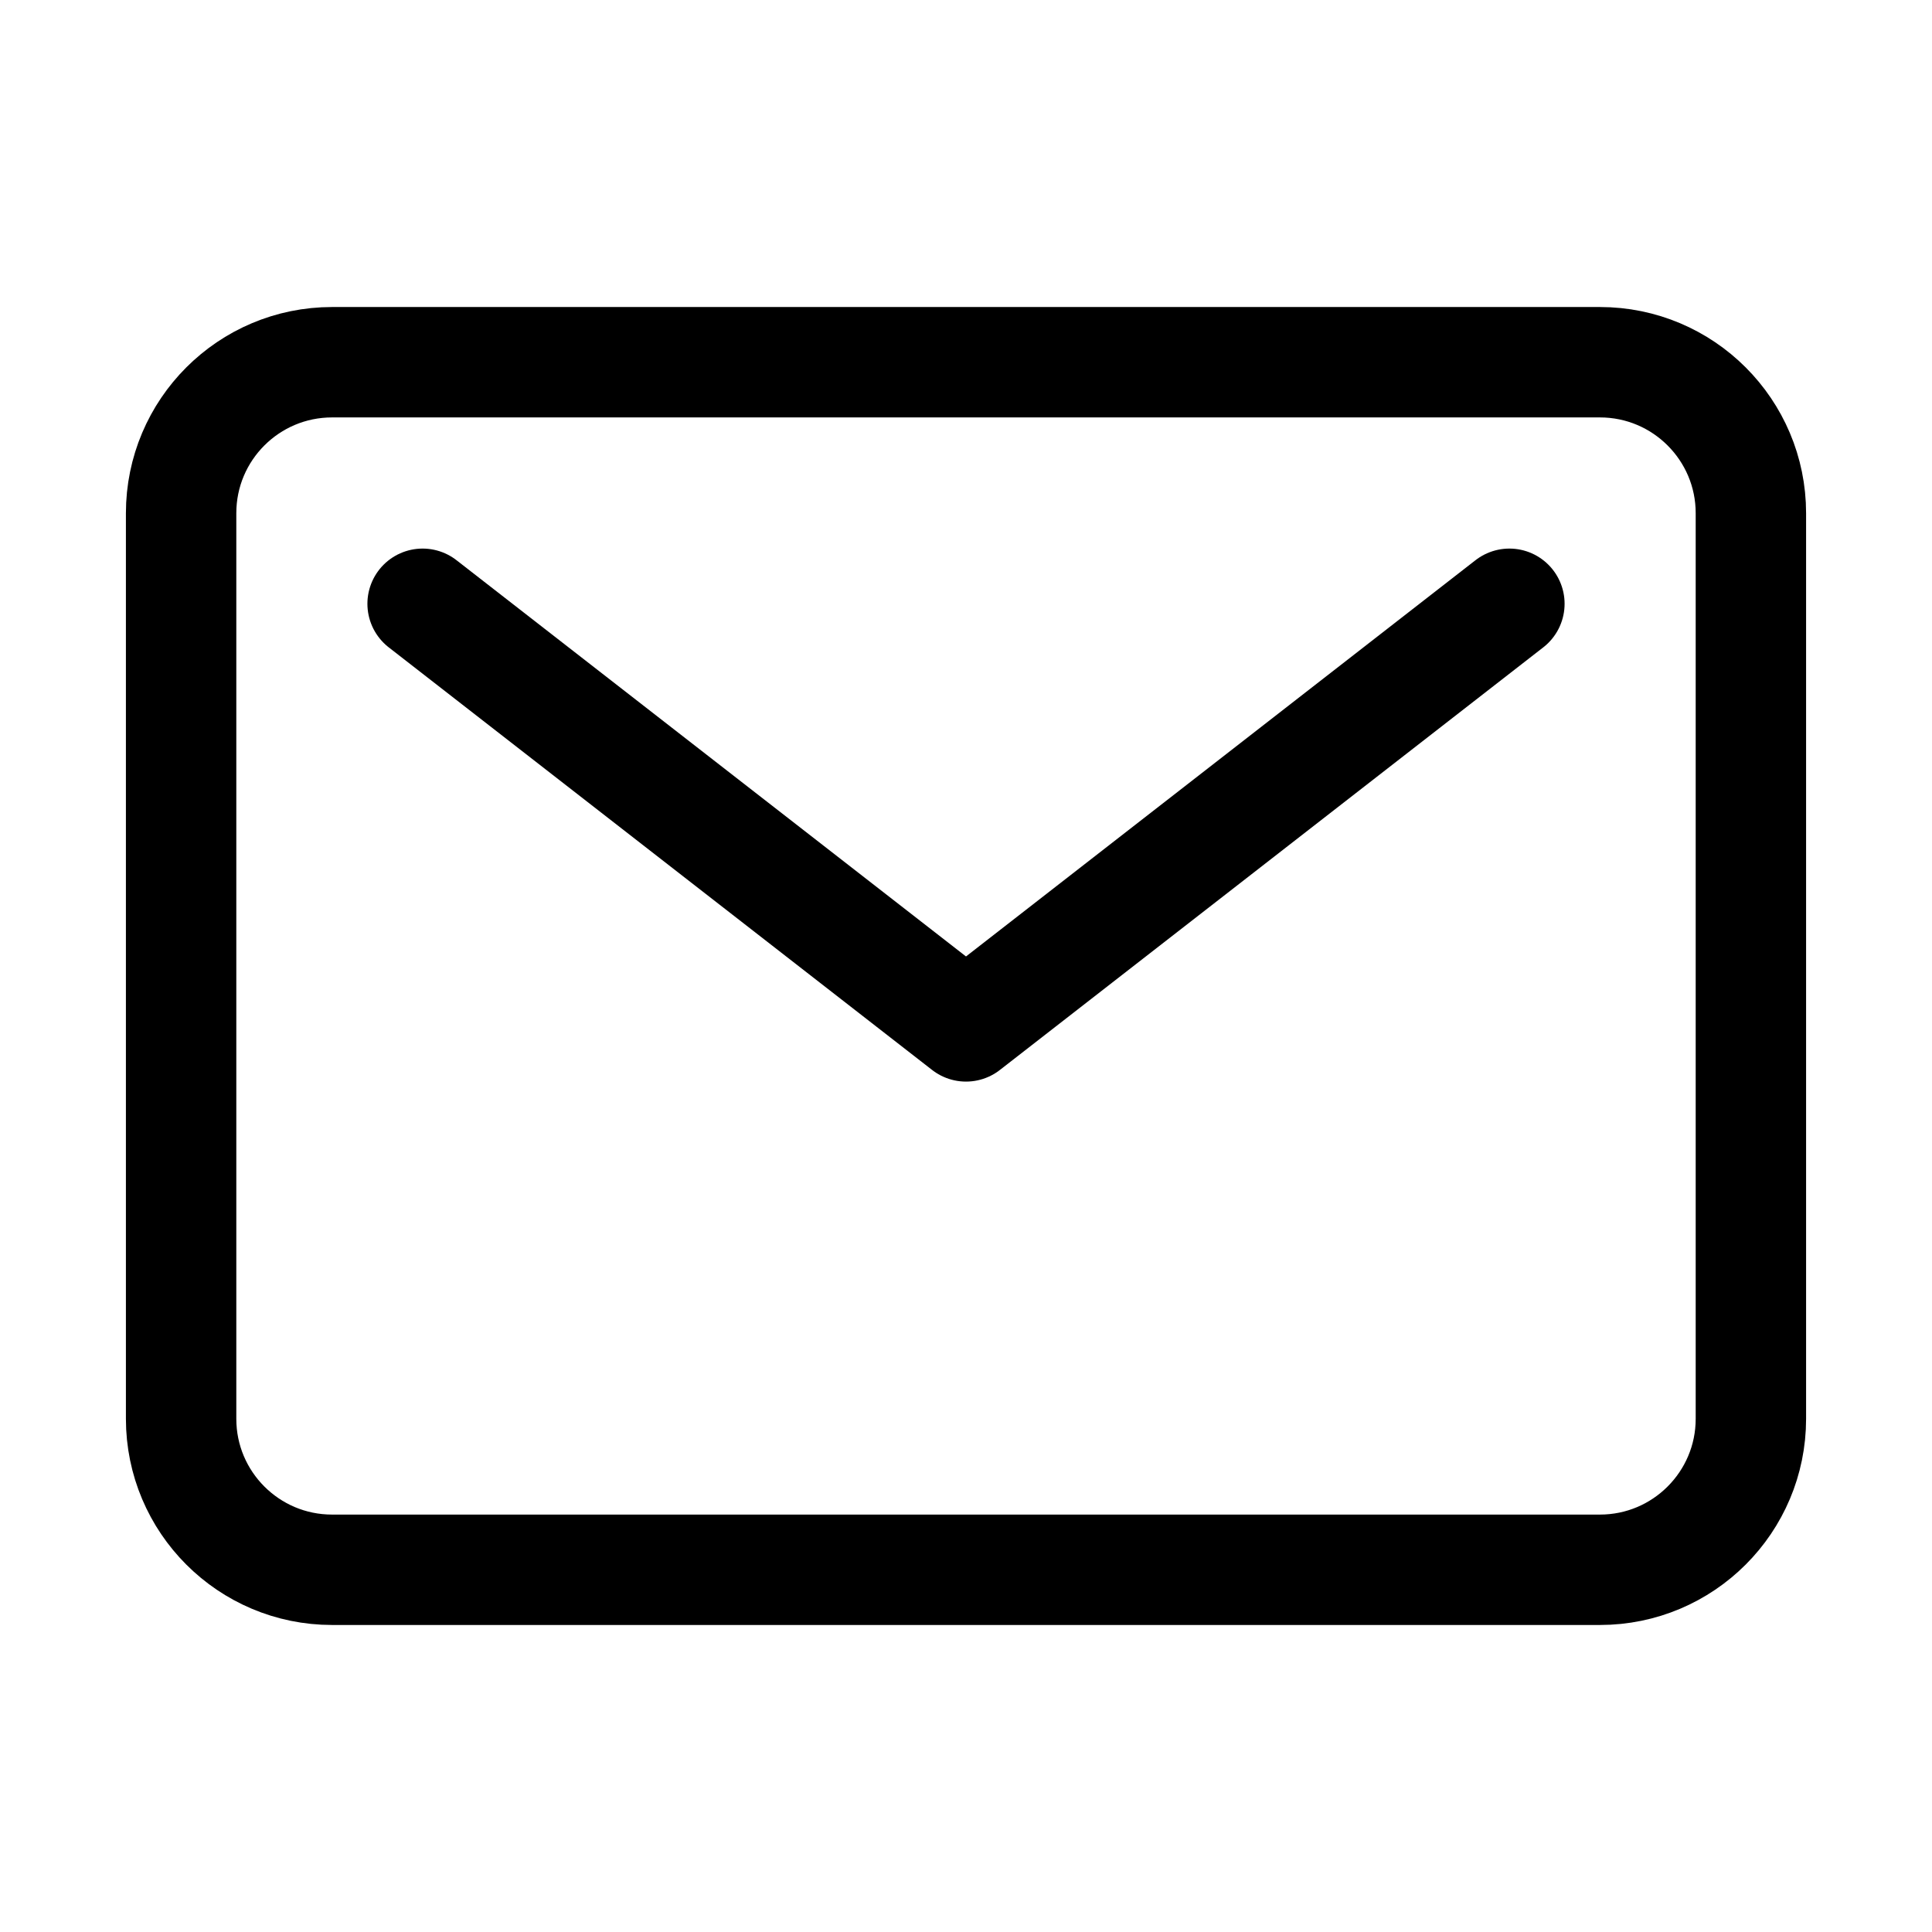
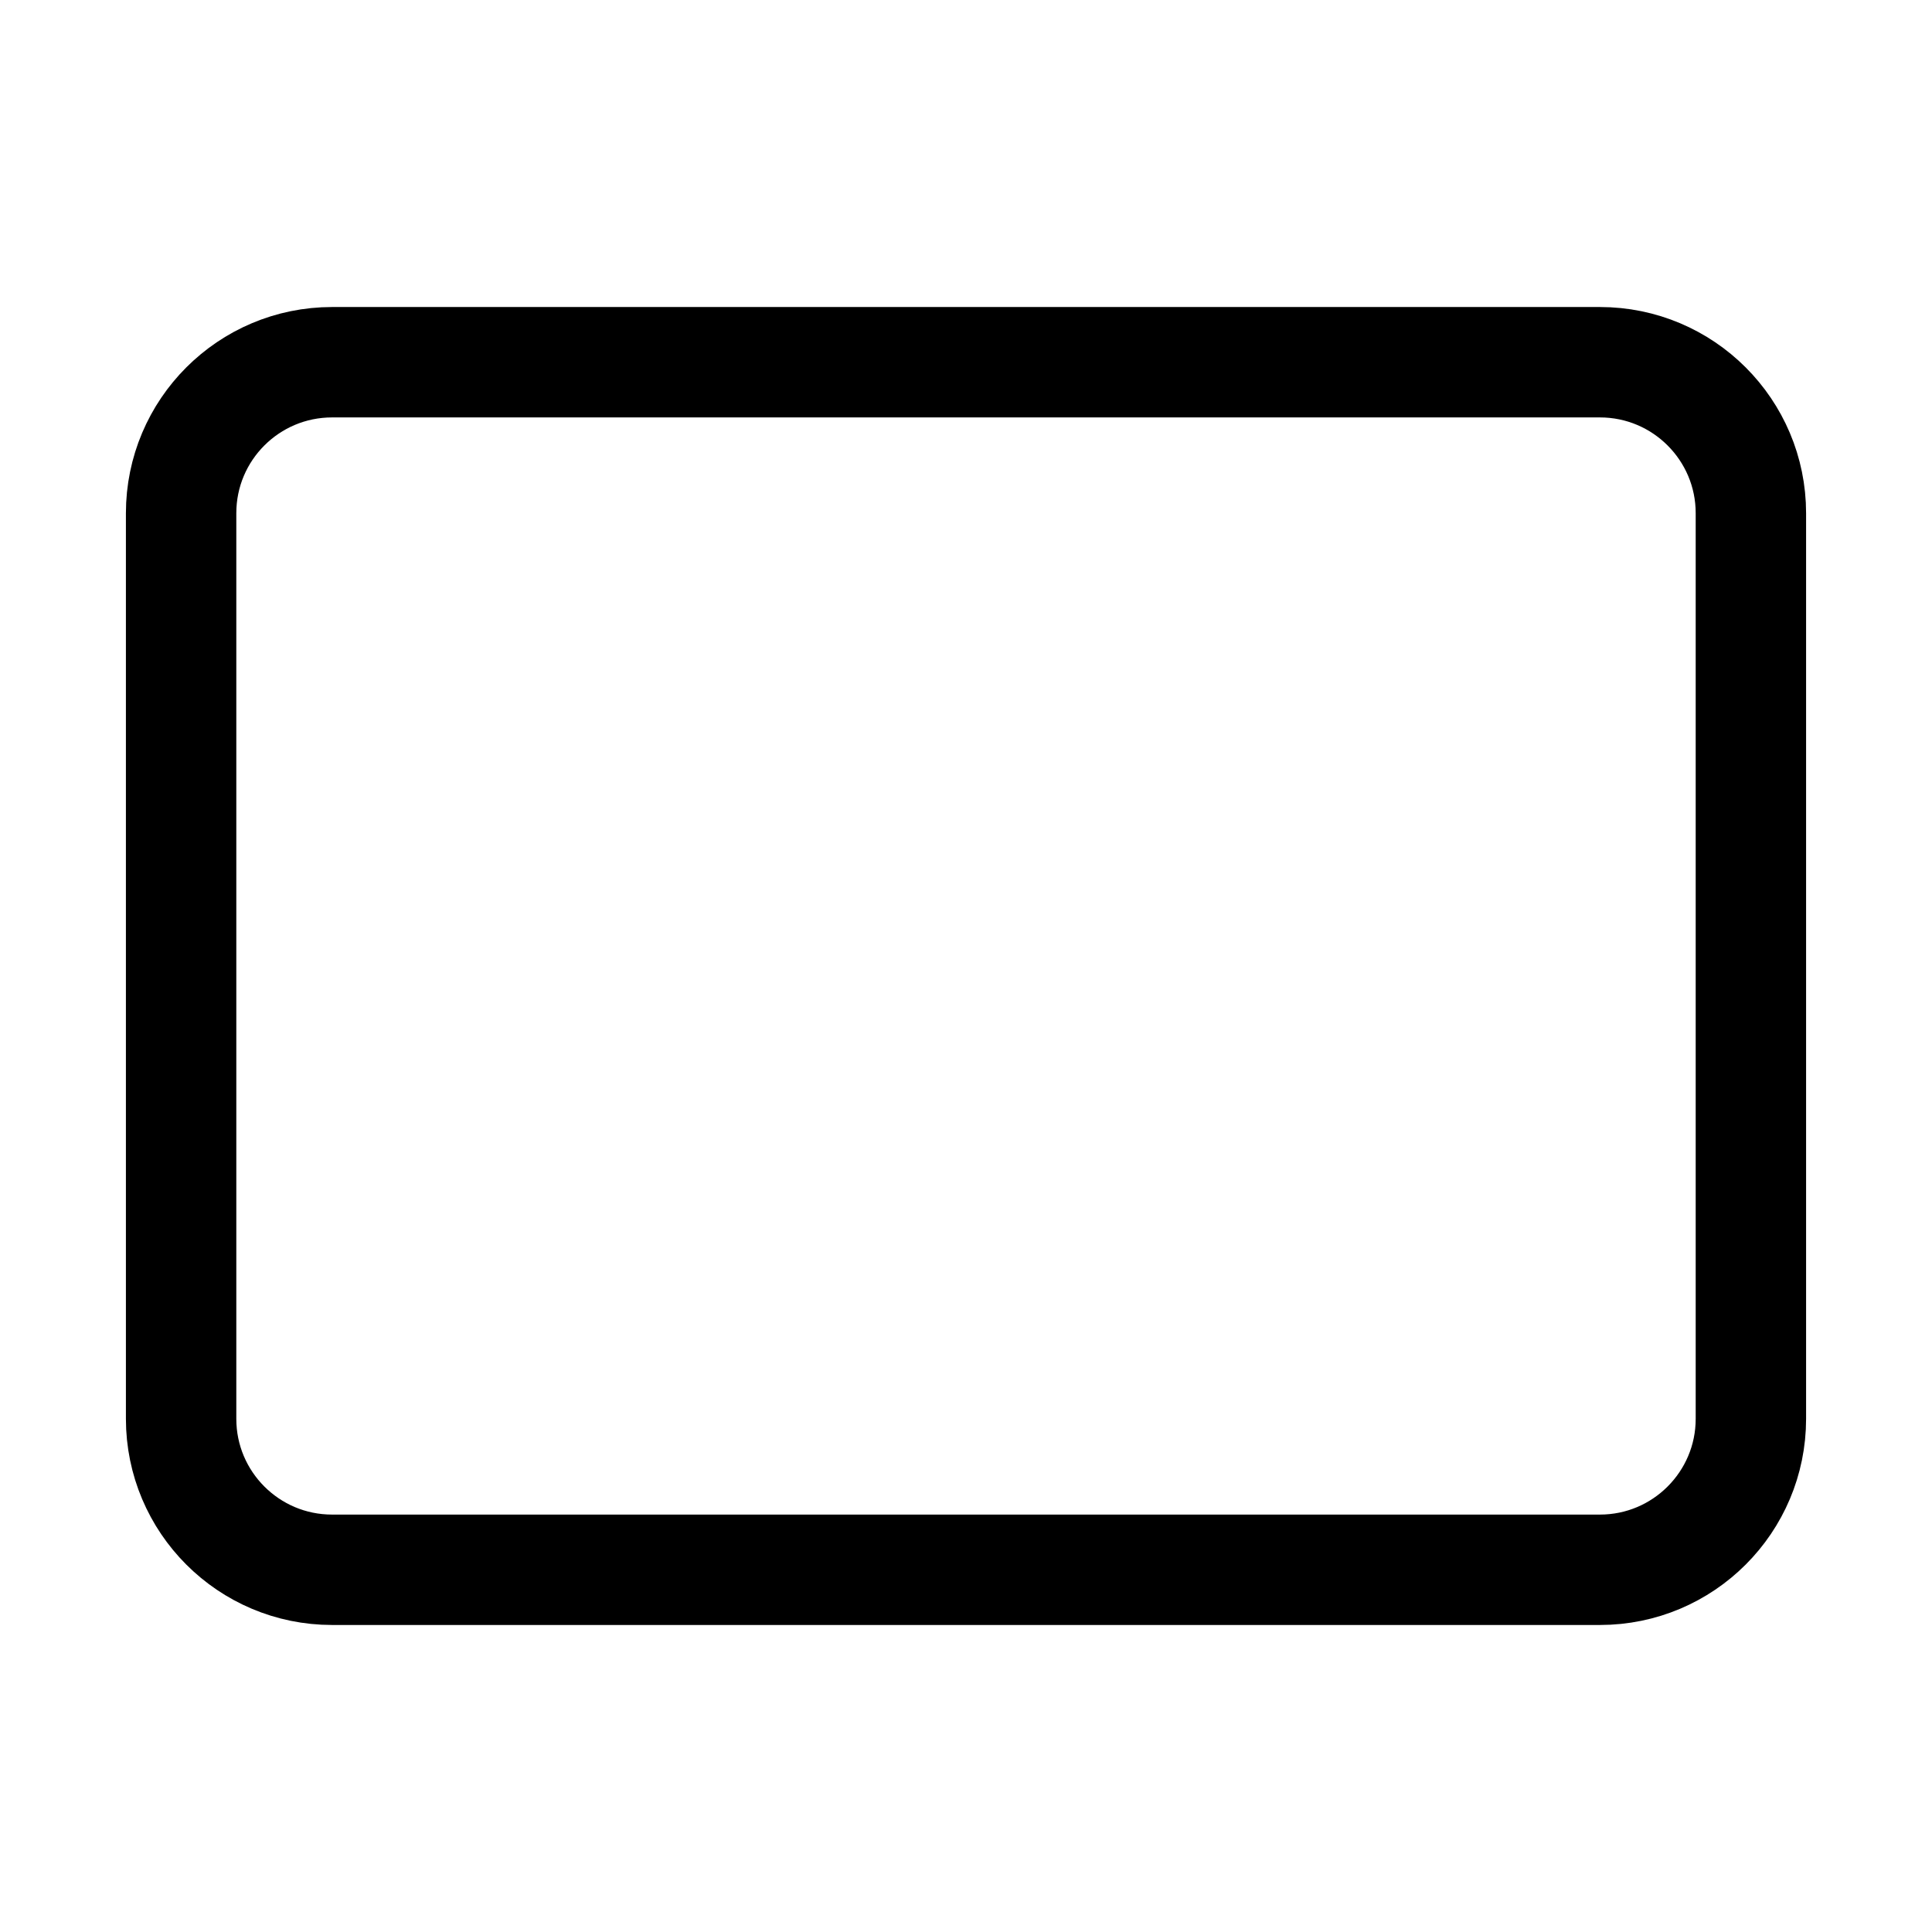
<svg xmlns="http://www.w3.org/2000/svg" width="35" height="35" viewBox="0 0 35 35" fill="none">
  <path d="M28.984 6.562H6.016C4.505 6.562 3.281 7.787 3.281 9.297V25.703C3.281 27.213 4.505 28.438 6.016 28.438H28.984C30.494 28.438 31.719 27.213 31.719 25.703V9.297C31.719 7.787 30.494 6.562 28.984 6.562Z" stroke="black" stroke-width="2" stroke-linecap="round" stroke-linejoin="round" />
-   <path d="M7.656 10.938L17.5 18.594L27.344 10.938" stroke="black" stroke-width="2" stroke-linecap="round" stroke-linejoin="round" />
</svg>